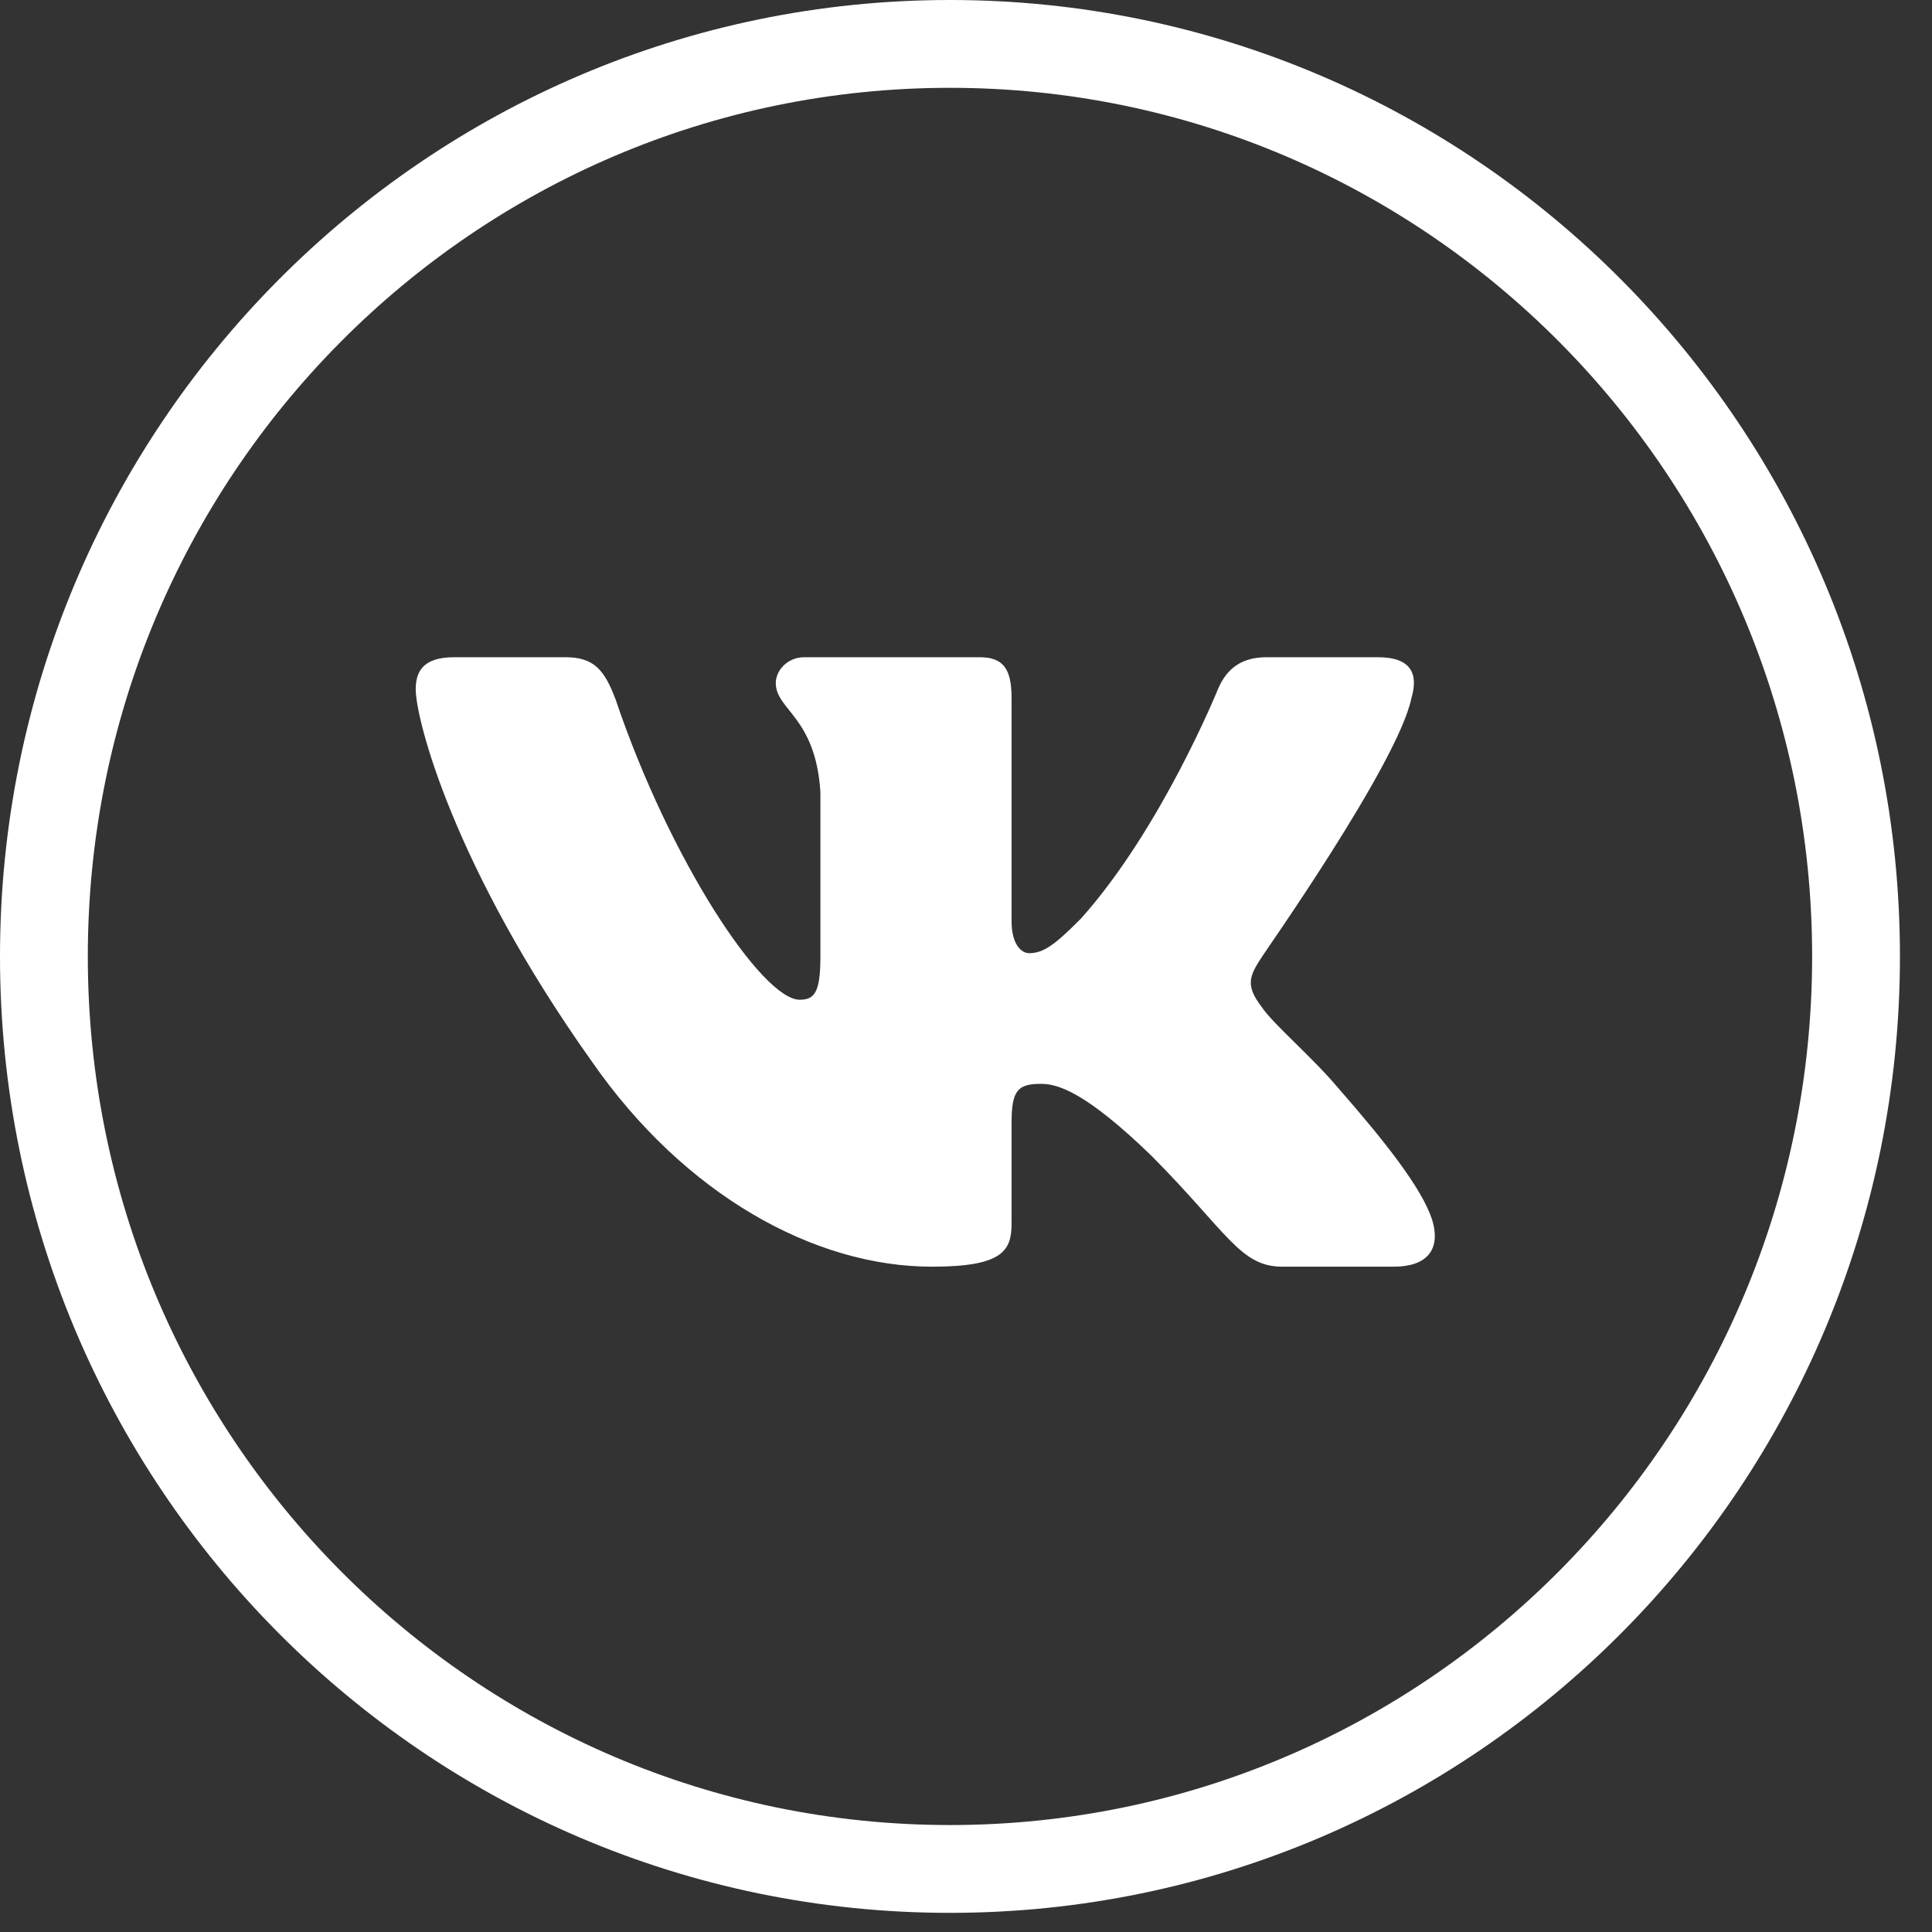
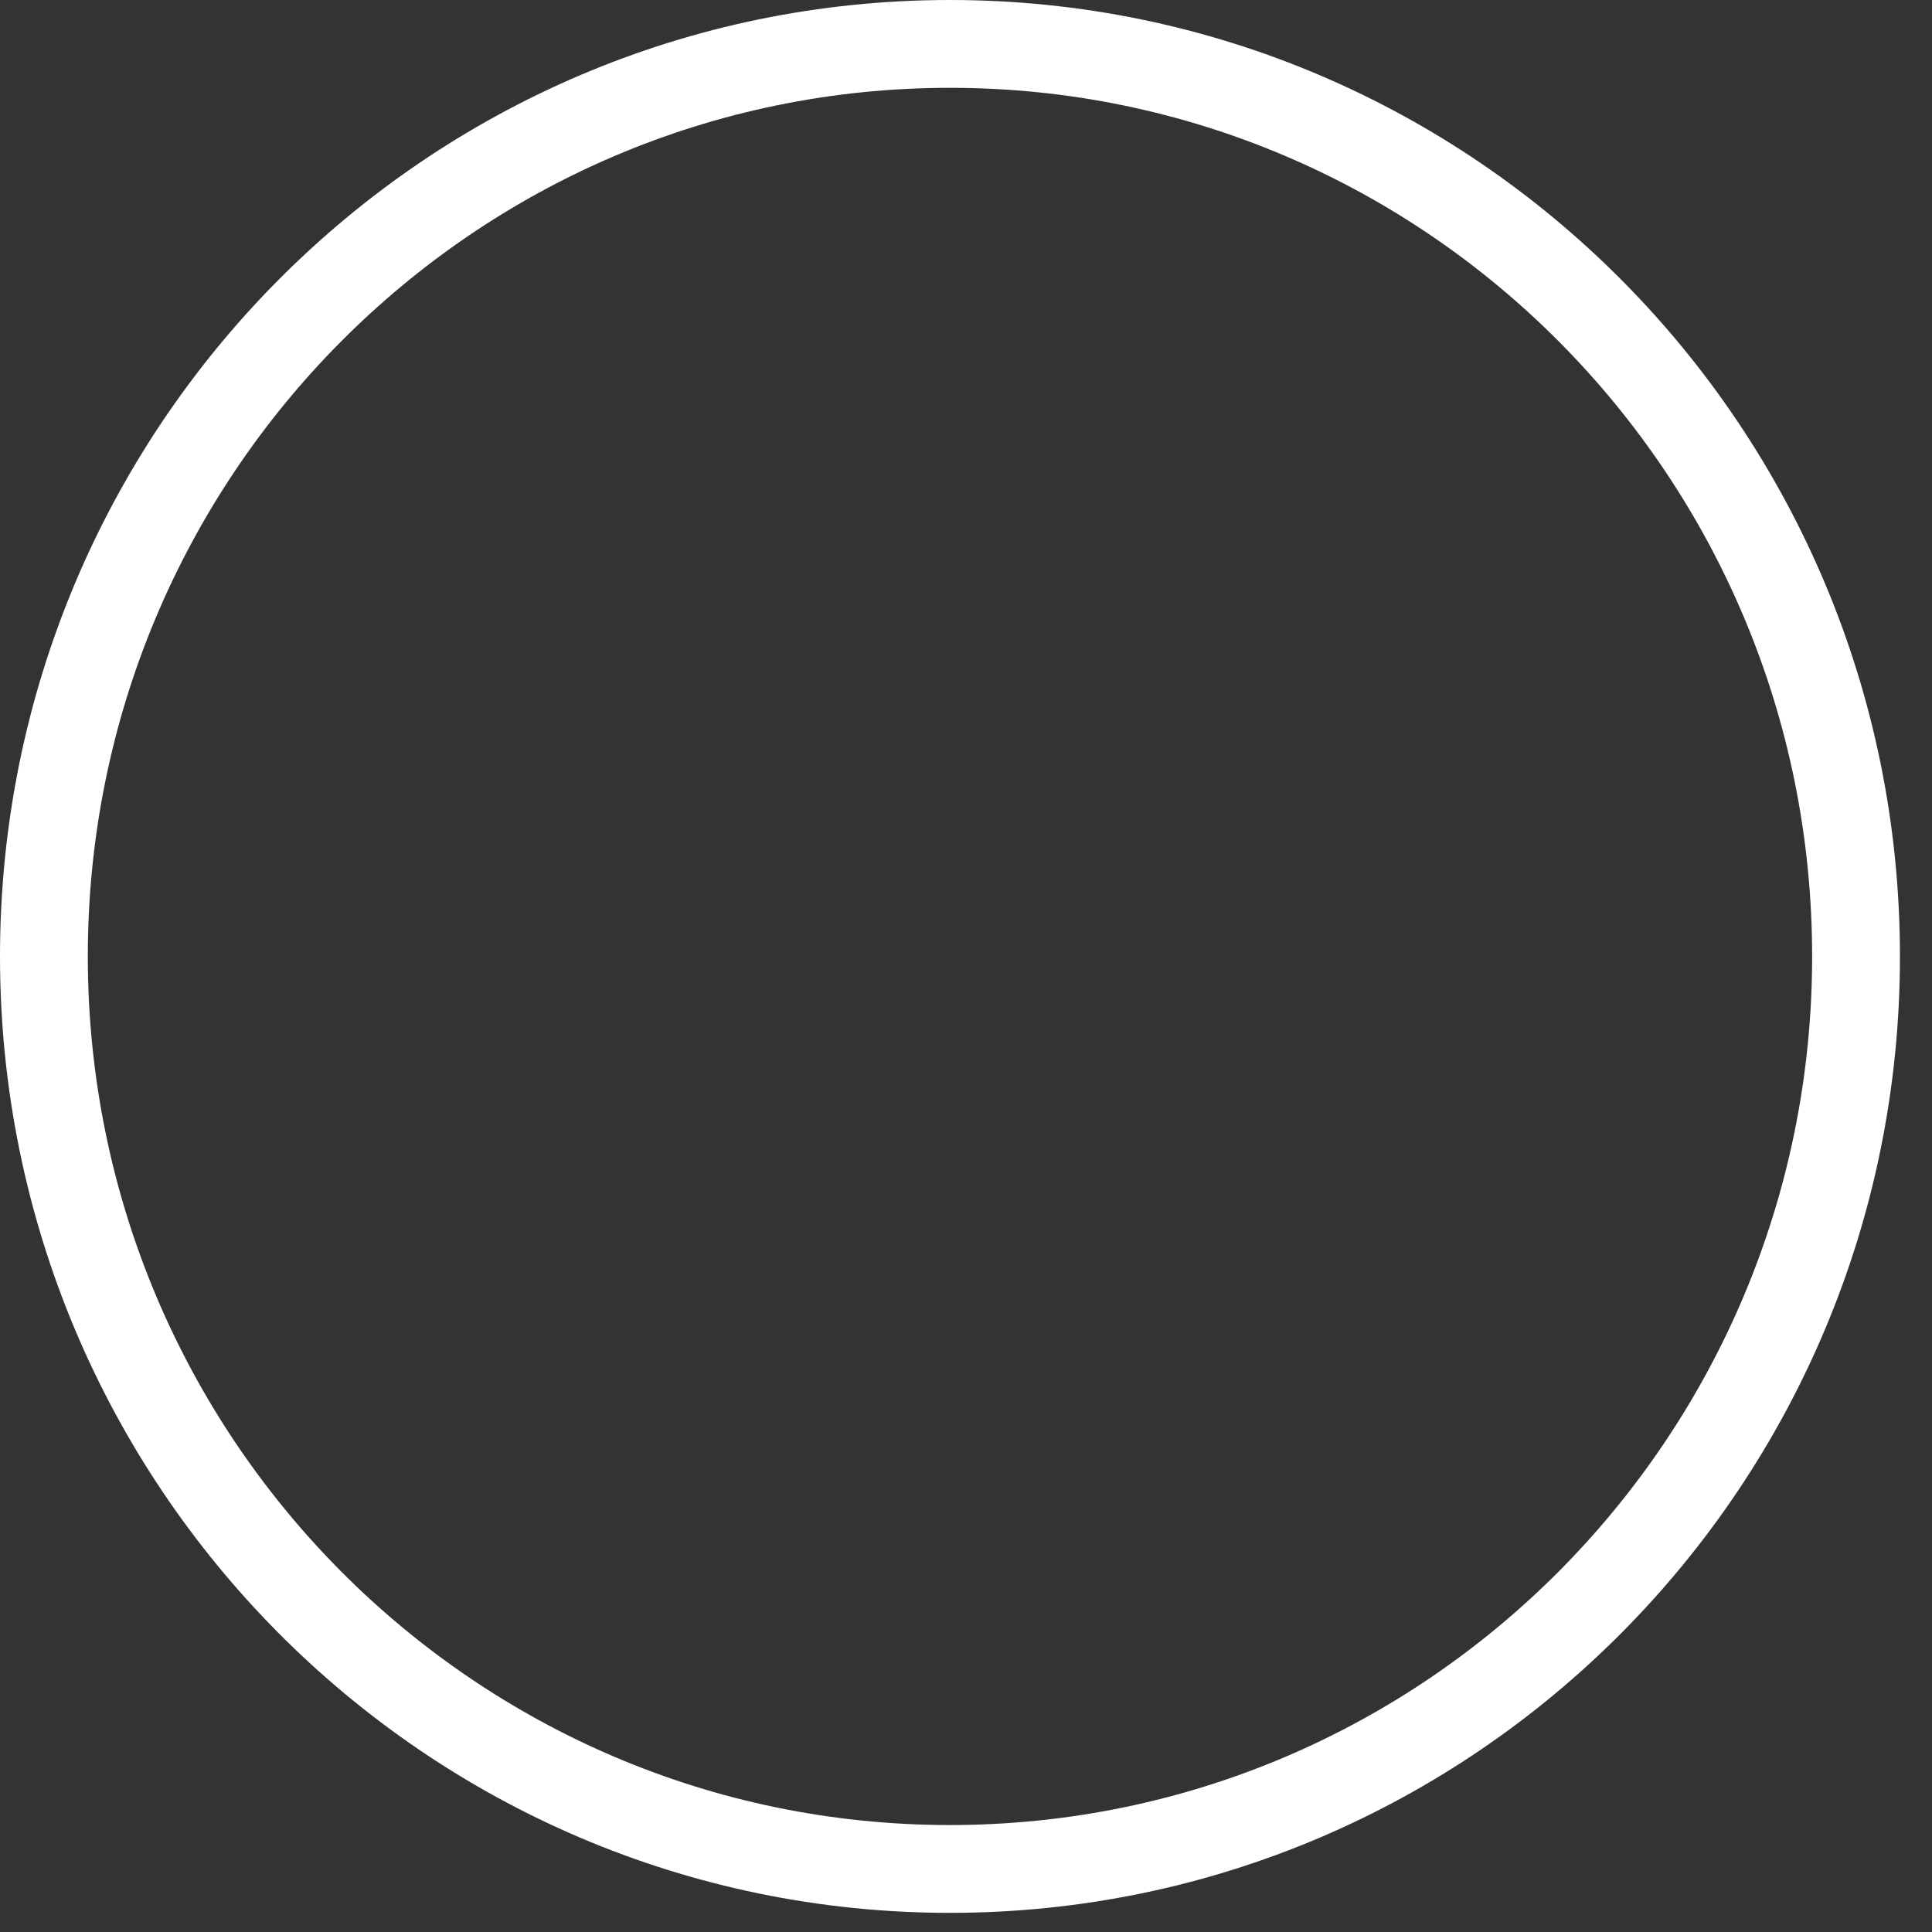
<svg xmlns="http://www.w3.org/2000/svg" width="22" height="22" viewBox="0 0 22 22" fill="none">
  <rect x="0" y="0" width="22" height="22" fill="#333333" stroke="none" />
  <path d="M10.817 21.282C5.122 21.282 0.5 16.633 0.5 10.891C0.5 5.149 5.122 0.5 10.817 0.5C16.512 0.5 21.135 5.149 21.135 10.891C21.135 16.633 16.512 21.282 10.817 21.282Z" stroke="white" />
-   <path fill-rule="evenodd" clip-rule="evenodd" d="M16.072 7.95C16.153 7.676 16.072 7.484 15.691 7.484H14.421C14.094 7.484 13.949 7.658 13.868 7.85C13.868 7.85 13.224 9.439 12.308 10.461C12.008 10.763 11.881 10.854 11.718 10.854C11.636 10.854 11.519 10.763 11.519 10.489V7.95C11.519 7.621 11.428 7.484 11.156 7.484H9.16C8.961 7.484 8.834 7.64 8.834 7.777C8.834 8.087 9.287 8.16 9.342 9.018V10.9C9.342 11.31 9.269 11.384 9.106 11.384C8.68 11.384 7.628 9.795 7.011 7.968C6.884 7.63 6.766 7.484 6.439 7.484H5.17C4.807 7.484 4.734 7.658 4.734 7.85C4.734 8.188 5.161 9.868 6.739 12.087C7.791 13.602 9.269 14.424 10.612 14.424C11.419 14.424 11.519 14.242 11.519 13.931V12.781C11.519 12.415 11.591 12.342 11.854 12.342C12.045 12.342 12.362 12.434 13.115 13.164C13.976 14.032 14.122 14.424 14.602 14.424H15.872C16.235 14.424 16.416 14.242 16.307 13.886C16.189 13.53 15.781 13.009 15.237 12.388C14.938 12.032 14.493 11.658 14.367 11.466C14.176 11.219 14.23 11.11 14.367 10.9C14.367 10.89 15.917 8.699 16.072 7.95V7.95Z" fill="white" />
</svg>